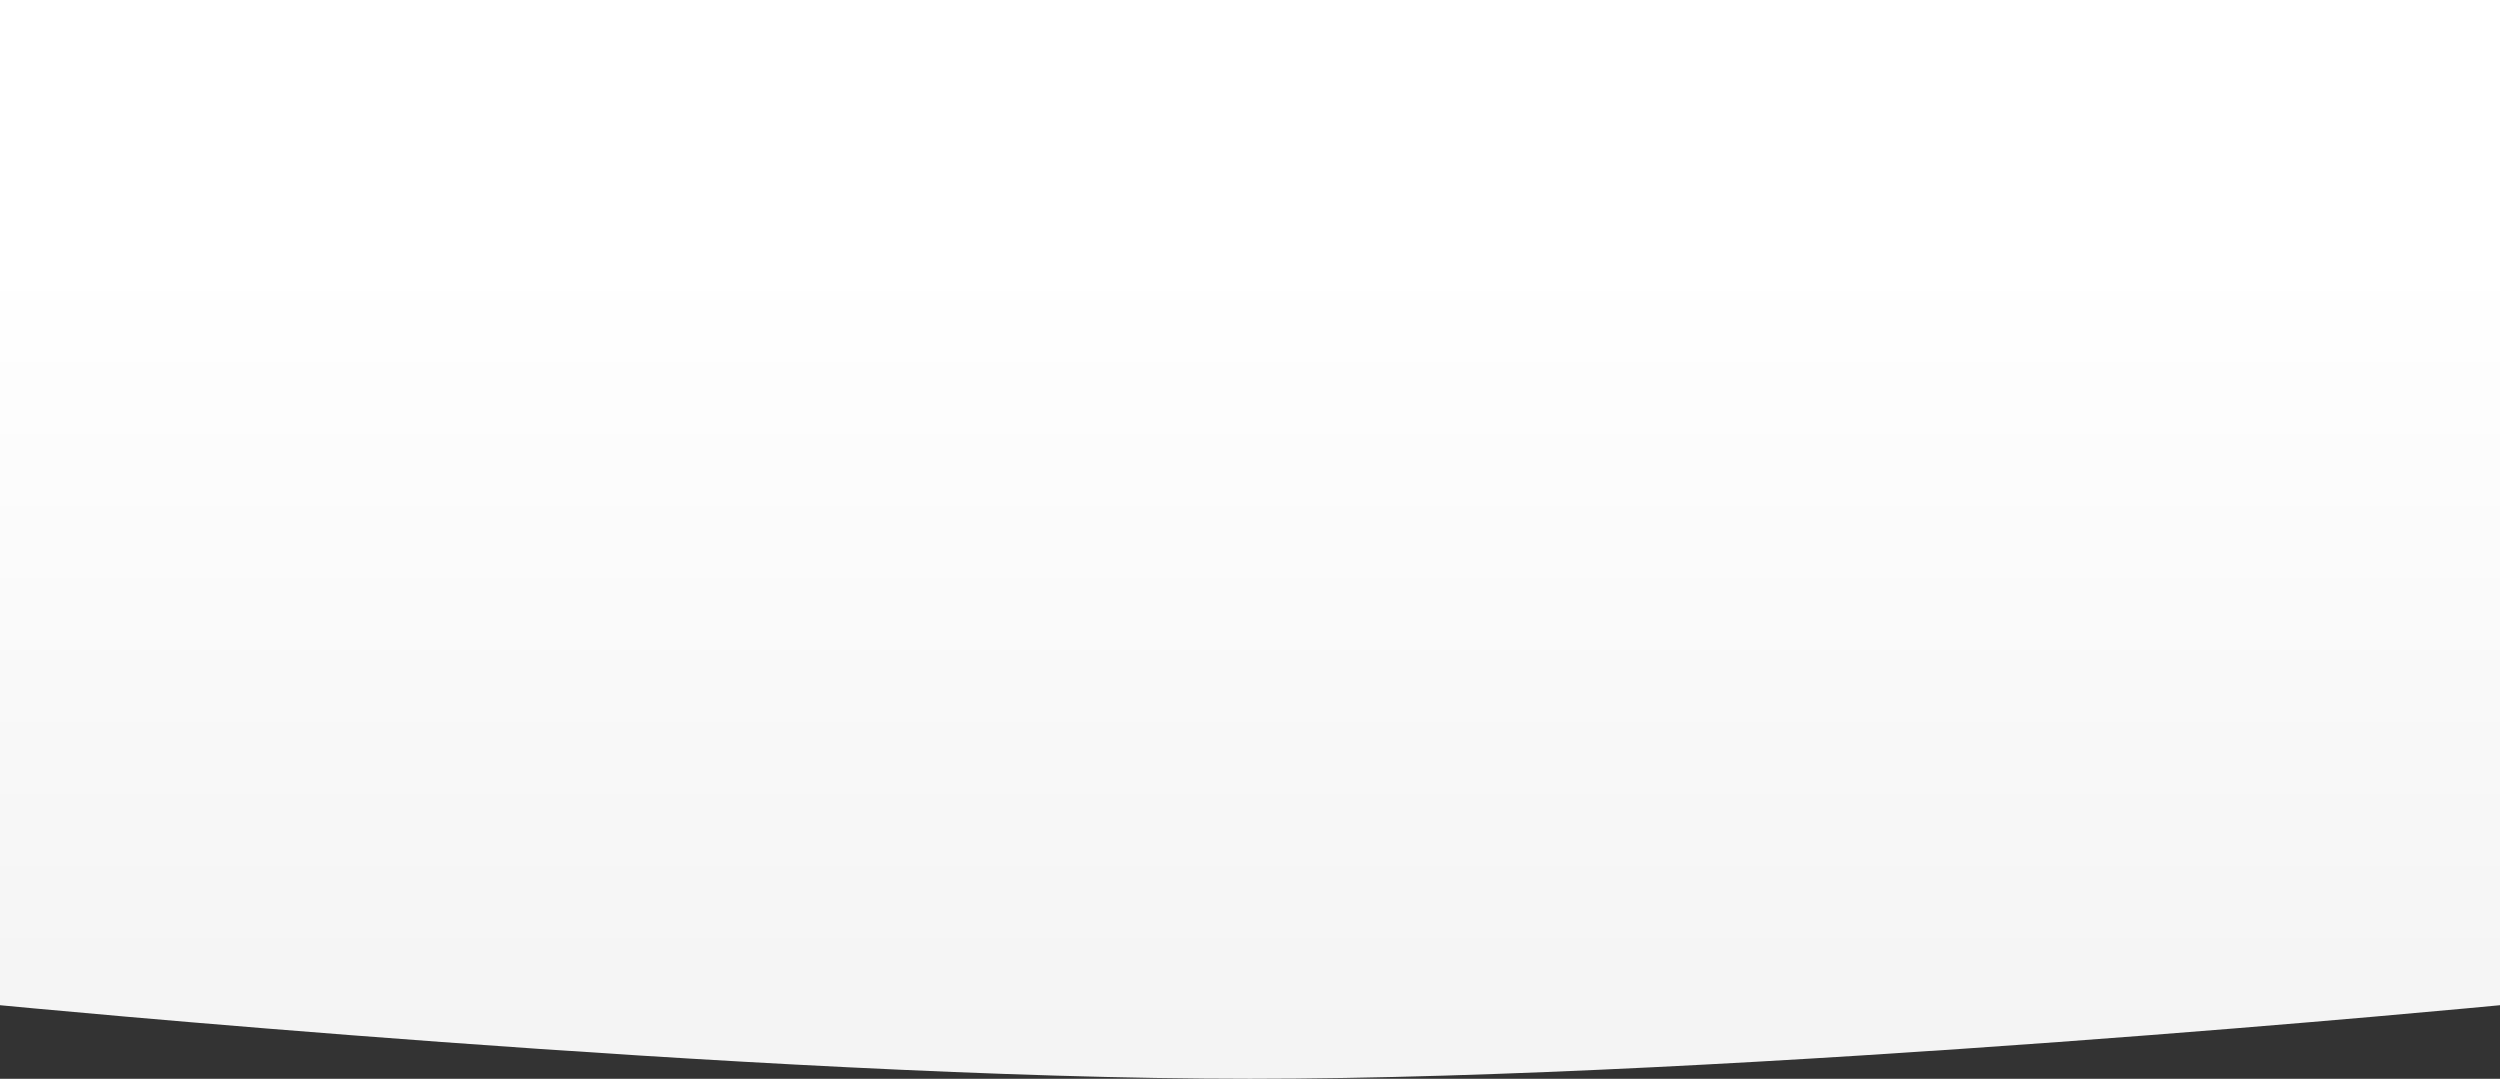
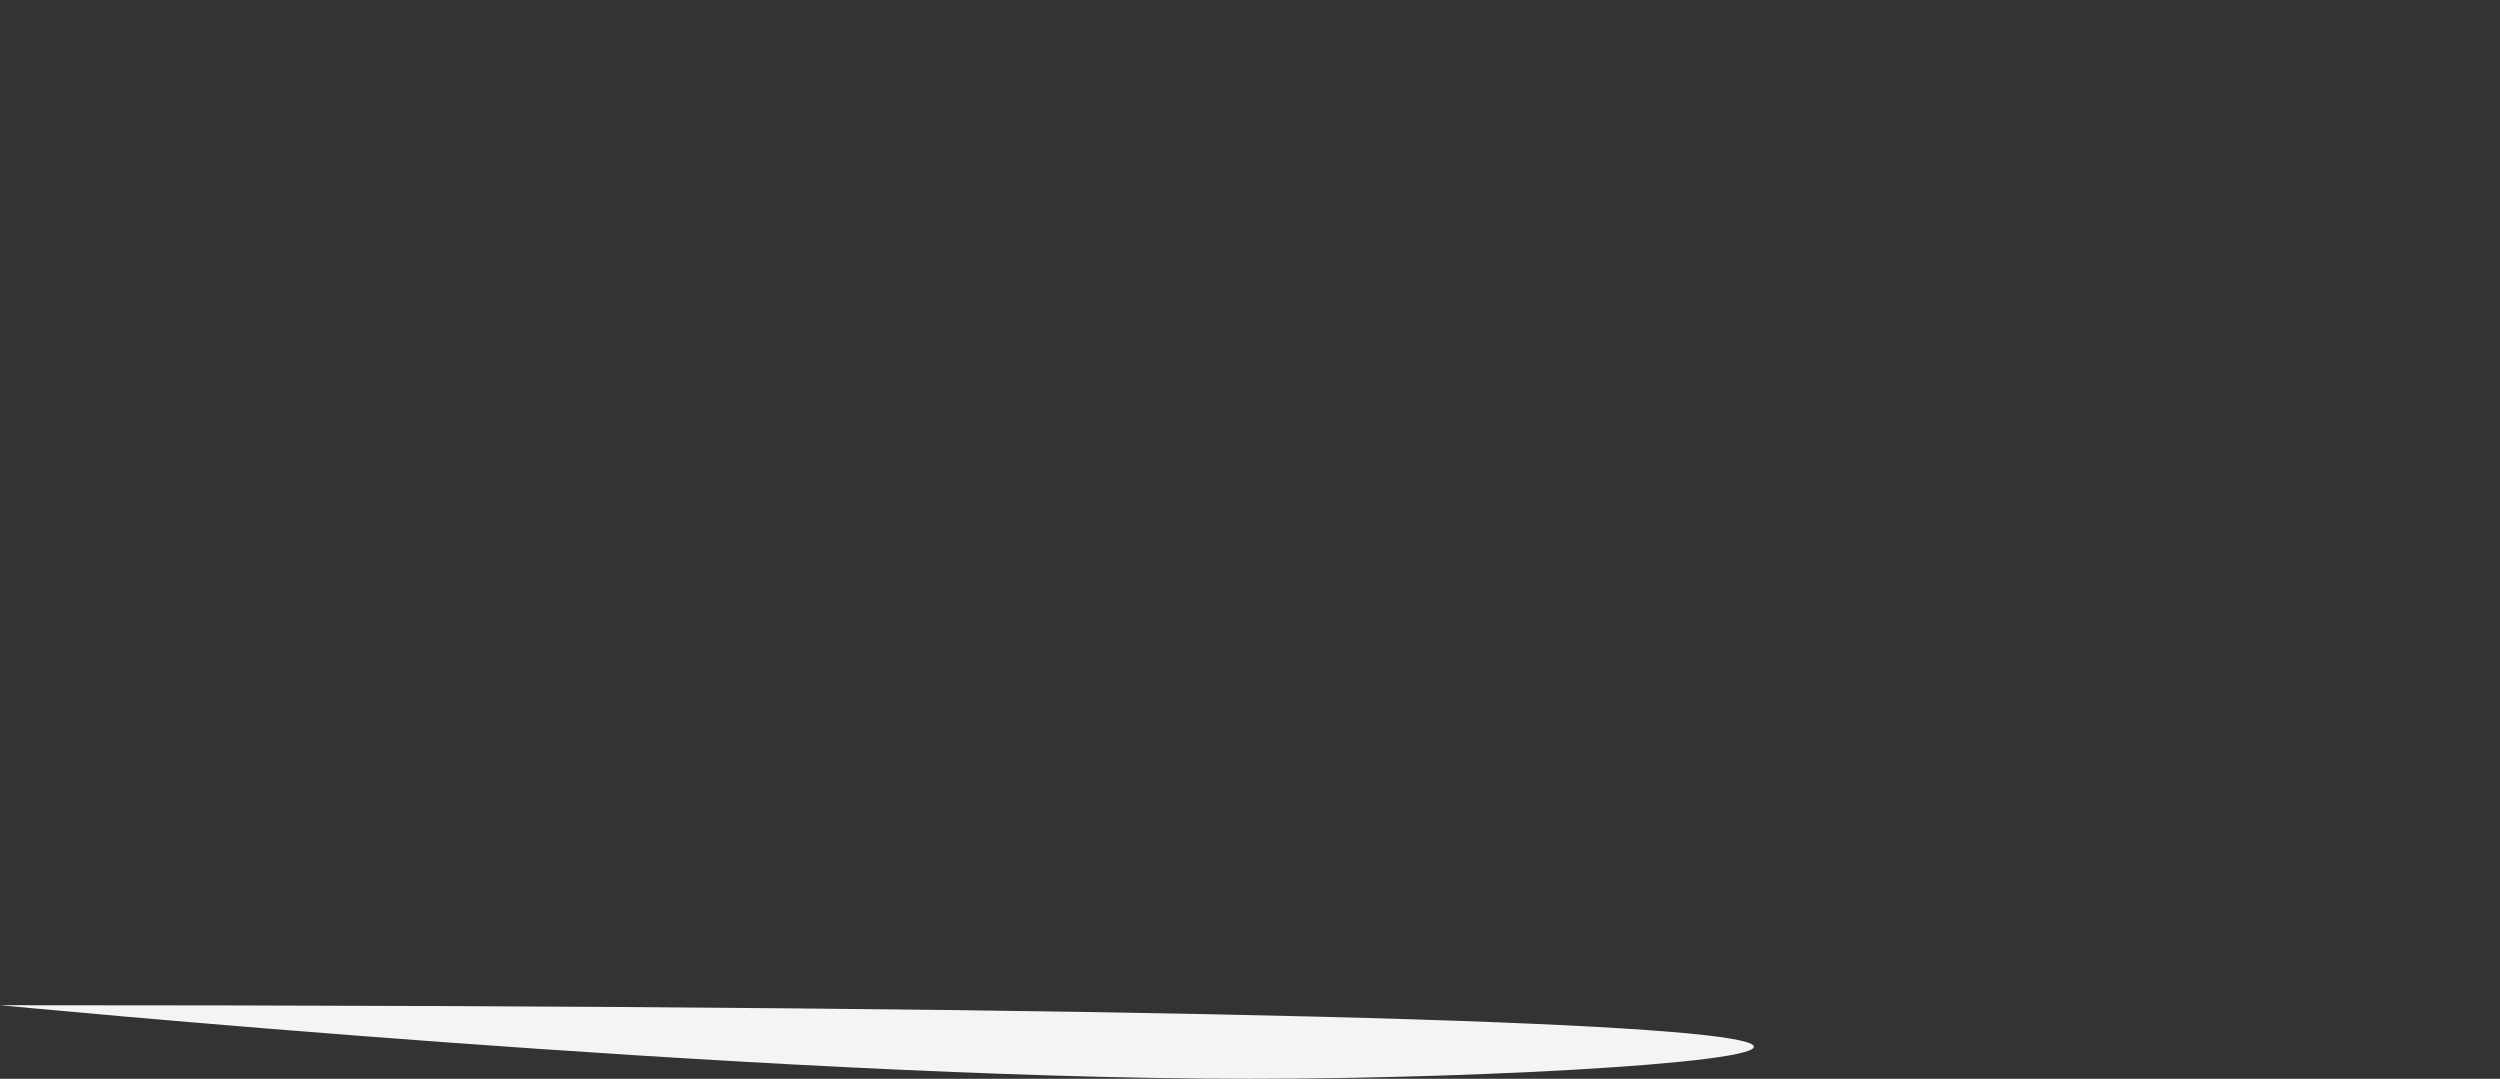
<svg xmlns="http://www.w3.org/2000/svg" width="7680" height="3314" viewBox="0 0 7680 3314" fill="none">
  <rect x="0" y="0" width="7680" height="3314" fill="#333333" stroke="none" />
-   <path d="M0 0H7680V3088C7680 3088 5344.24 3314 3840 3314C2335.76 3314 0 3088 0 3088V0Z" fill="url(#paint0_linear_15_109)" />
+   <path d="M0 0V3088C7680 3088 5344.24 3314 3840 3314C2335.76 3314 0 3088 0 3088V0Z" fill="url(#paint0_linear_15_109)" />
  <defs>
    <linearGradient id="paint0_linear_15_109" x1="3840" y1="782" x2="3840" y2="4096" gradientUnits="userSpaceOnUse">
      <stop stop-color="white" />
      <stop offset="1" stop-color="#F0F0F0" />
    </linearGradient>
  </defs>
</svg>